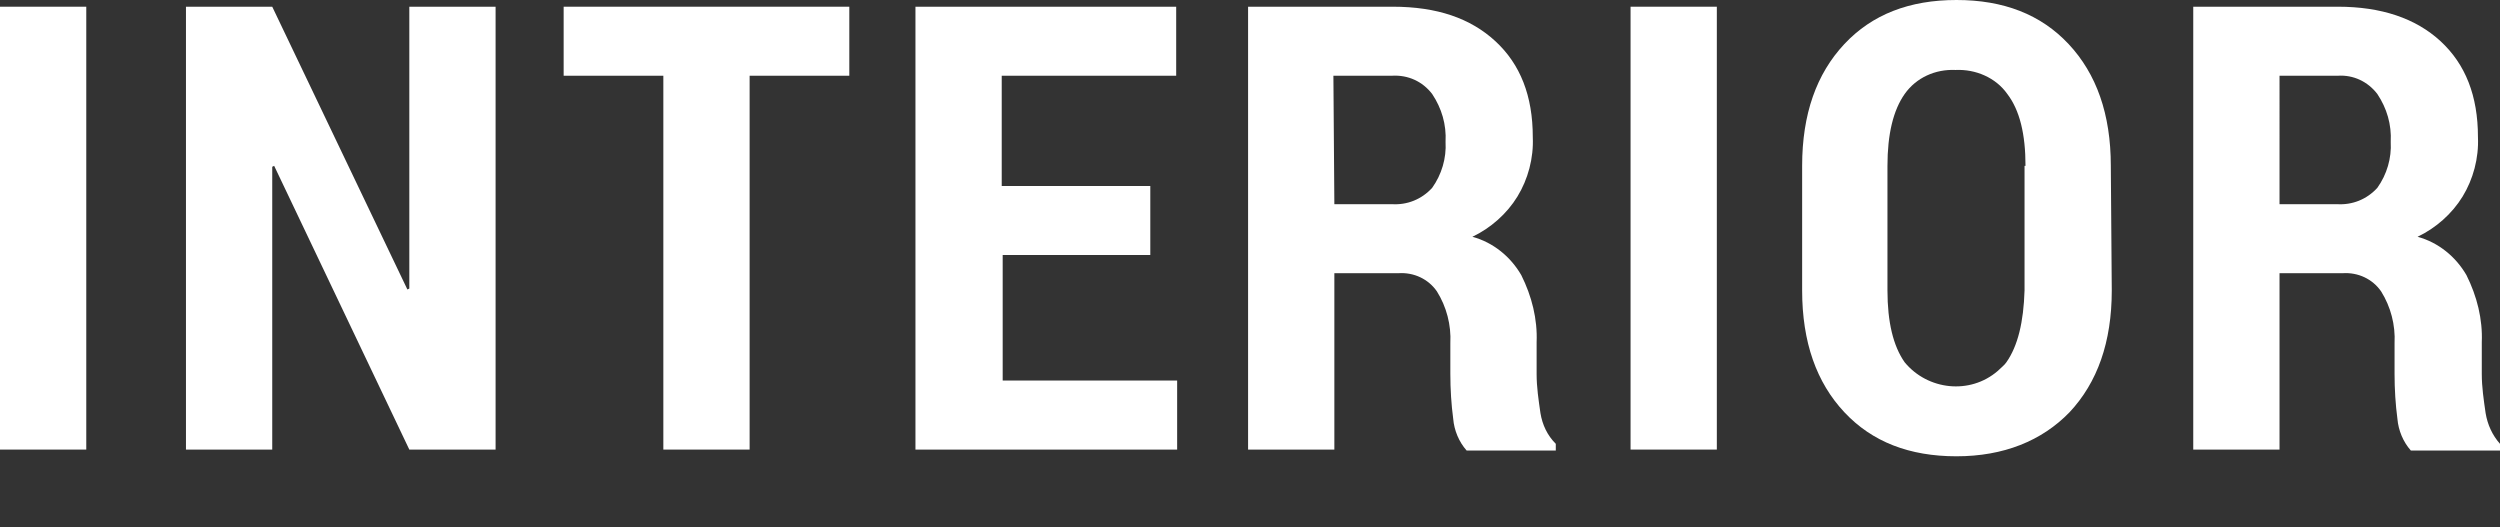
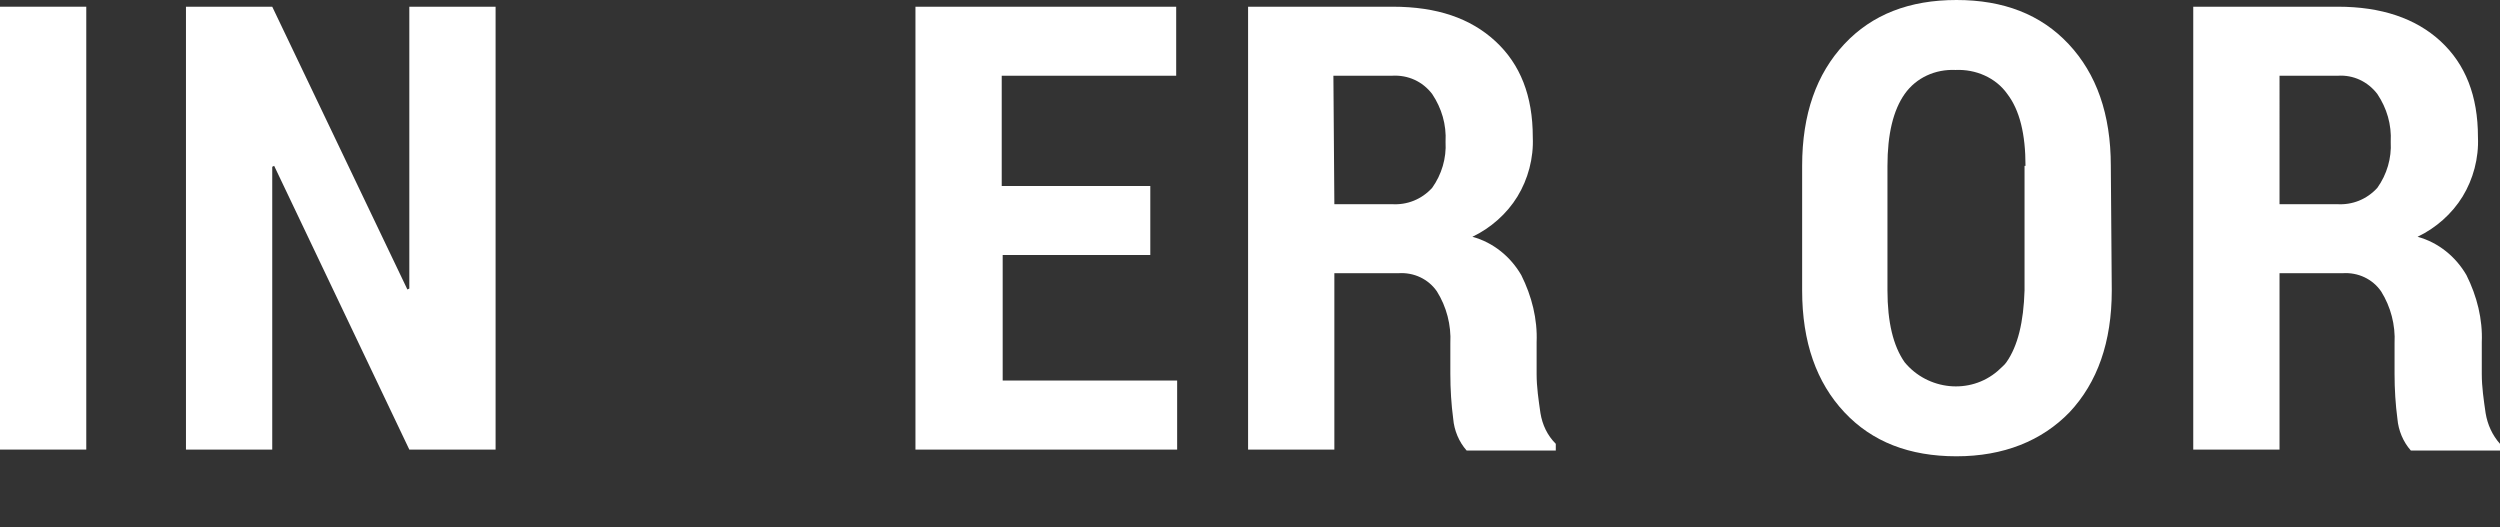
<svg xmlns="http://www.w3.org/2000/svg" version="1.1" id="レイヤー_1" x="0px" y="0px" viewBox="0 0 260.8 55" style="enable-background:new 0 0 260.8 55;" xml:space="preserve">
  <rect x="0" y="0" width="260.8" height="55" fill="#333333" stroke="none" />
  <style type="text/css">
	.st0{fill:#FFFFFF;}
</style>
  <g id="レイヤー_2_00000072242542427159079000000009379942385599884712_">
    <g id="design">
      <path class="st0" d="M9,46.9H0V0.7h9V46.9z" />
      <path class="st0" d="M51.7,46.9h-9L28.6,17.3l-0.2,0.1v29.5h-9V0.7h9l14.1,29.5l0.2-0.1V0.7h9L51.7,46.9z" />
-       <path class="st0" d="M88.6,7.9H78.2v39h-9v-39H58.8V0.7h29.8V7.9z" />
      <path class="st0" d="M120.1,26.6h-15.5v13.1h18.2v7.2H95.5V0.7h27.2v7.2h-18.2v11.5h15.5V26.6z" />
      <path class="st0" d="M139.2,28.5v18.4h-9V0.7h15.1c4.6,0,8.1,1.2,10.7,3.6s3.9,5.7,3.9,10c0.1,2.2-0.5,4.4-1.6,6.2    c-1.1,1.8-2.8,3.3-4.7,4.2c2.2,0.6,4,2.1,5.1,4c1.1,2.2,1.7,4.6,1.6,7V39c0,1.4,0.2,2.7,0.4,4.1c0.2,1.2,0.7,2.3,1.6,3.2v0.7h-9.3    c-0.8-0.9-1.3-2.1-1.4-3.3c-0.2-1.5-0.3-3.1-0.3-4.7v-3.2c0.1-1.9-0.4-3.8-1.4-5.4c-0.9-1.3-2.4-2-4-1.9H139.2z M139.2,21.3h6    c1.6,0.1,3.1-0.5,4.2-1.7c1-1.4,1.5-3.1,1.4-4.8c0.1-1.8-0.4-3.5-1.4-5c-1-1.3-2.5-2-4.2-1.9h-6.1L139.2,21.3z" />
-       <path class="st0" d="M179.1,46.9h-9V0.7h9V46.9z" />
-       <path class="st0" d="M220.3,30.3c0,5.4-1.5,9.6-4.4,12.7c-2.9,3-6.9,4.6-11.8,4.6c-4.9,0-8.8-1.5-11.7-4.6s-4.4-7.3-4.4-12.7v-13    c0-5.4,1.5-9.6,4.4-12.7S199.2,0,204.1,0c4.9,0,8.8,1.5,11.7,4.6s4.4,7.3,4.4,12.7L220.3,30.3z M211.3,17.3c0-3.3-0.6-5.8-1.9-7.5    c-1.2-1.7-3.3-2.6-5.4-2.5c-2.1-0.1-4.1,0.8-5.3,2.5c-1.2,1.7-1.8,4.2-1.8,7.5v13c0,3.3,0.6,5.8,1.8,7.5c2.4,2.9,6.8,3.4,9.7,0.9    c0.3-0.3,0.7-0.6,0.9-0.9c1.2-1.7,1.8-4.2,1.9-7.5V17.3z" />
+       <path class="st0" d="M220.3,30.3c0,5.4-1.5,9.6-4.4,12.7c-2.9,3-6.9,4.6-11.8,4.6c-4.9,0-8.8-1.5-11.7-4.6s-4.4-7.3-4.4-12.7v-13    c0-5.4,1.5-9.6,4.4-12.7S199.2,0,204.1,0c4.9,0,8.8,1.5,11.7,4.6s4.4,7.3,4.4,12.7z M211.3,17.3c0-3.3-0.6-5.8-1.9-7.5    c-1.2-1.7-3.3-2.6-5.4-2.5c-2.1-0.1-4.1,0.8-5.3,2.5c-1.2,1.7-1.8,4.2-1.8,7.5v13c0,3.3,0.6,5.8,1.8,7.5c2.4,2.9,6.8,3.4,9.7,0.9    c0.3-0.3,0.7-0.6,0.9-0.9c1.2-1.7,1.8-4.2,1.9-7.5V17.3z" />
      <path class="st0" d="M237.8,28.5v18.4h-9V0.7h15.1c4.5,0,8.1,1.2,10.7,3.6c2.6,2.4,3.9,5.7,3.9,10c0.1,2.2-0.5,4.4-1.6,6.2    c-1.1,1.8-2.8,3.3-4.7,4.2c2.2,0.6,4,2.1,5.1,4c1.1,2.2,1.7,4.6,1.6,7V39c0,1.4,0.2,2.7,0.4,4.1c0.2,1.2,0.7,2.3,1.5,3.2v0.7h-9.3    c-0.8-0.9-1.3-2.1-1.4-3.3c-0.2-1.5-0.3-3.1-0.3-4.7v-3.2c0.1-1.9-0.4-3.8-1.4-5.4c-0.9-1.3-2.4-2-4-1.9H237.8z M237.8,21.3h6    c1.6,0.1,3.1-0.5,4.2-1.7c1-1.4,1.5-3.1,1.4-4.8c0.1-1.8-0.4-3.5-1.4-5c-1-1.3-2.5-2-4.1-1.9h-6.1V21.3z" />
    </g>
  </g>
</svg>